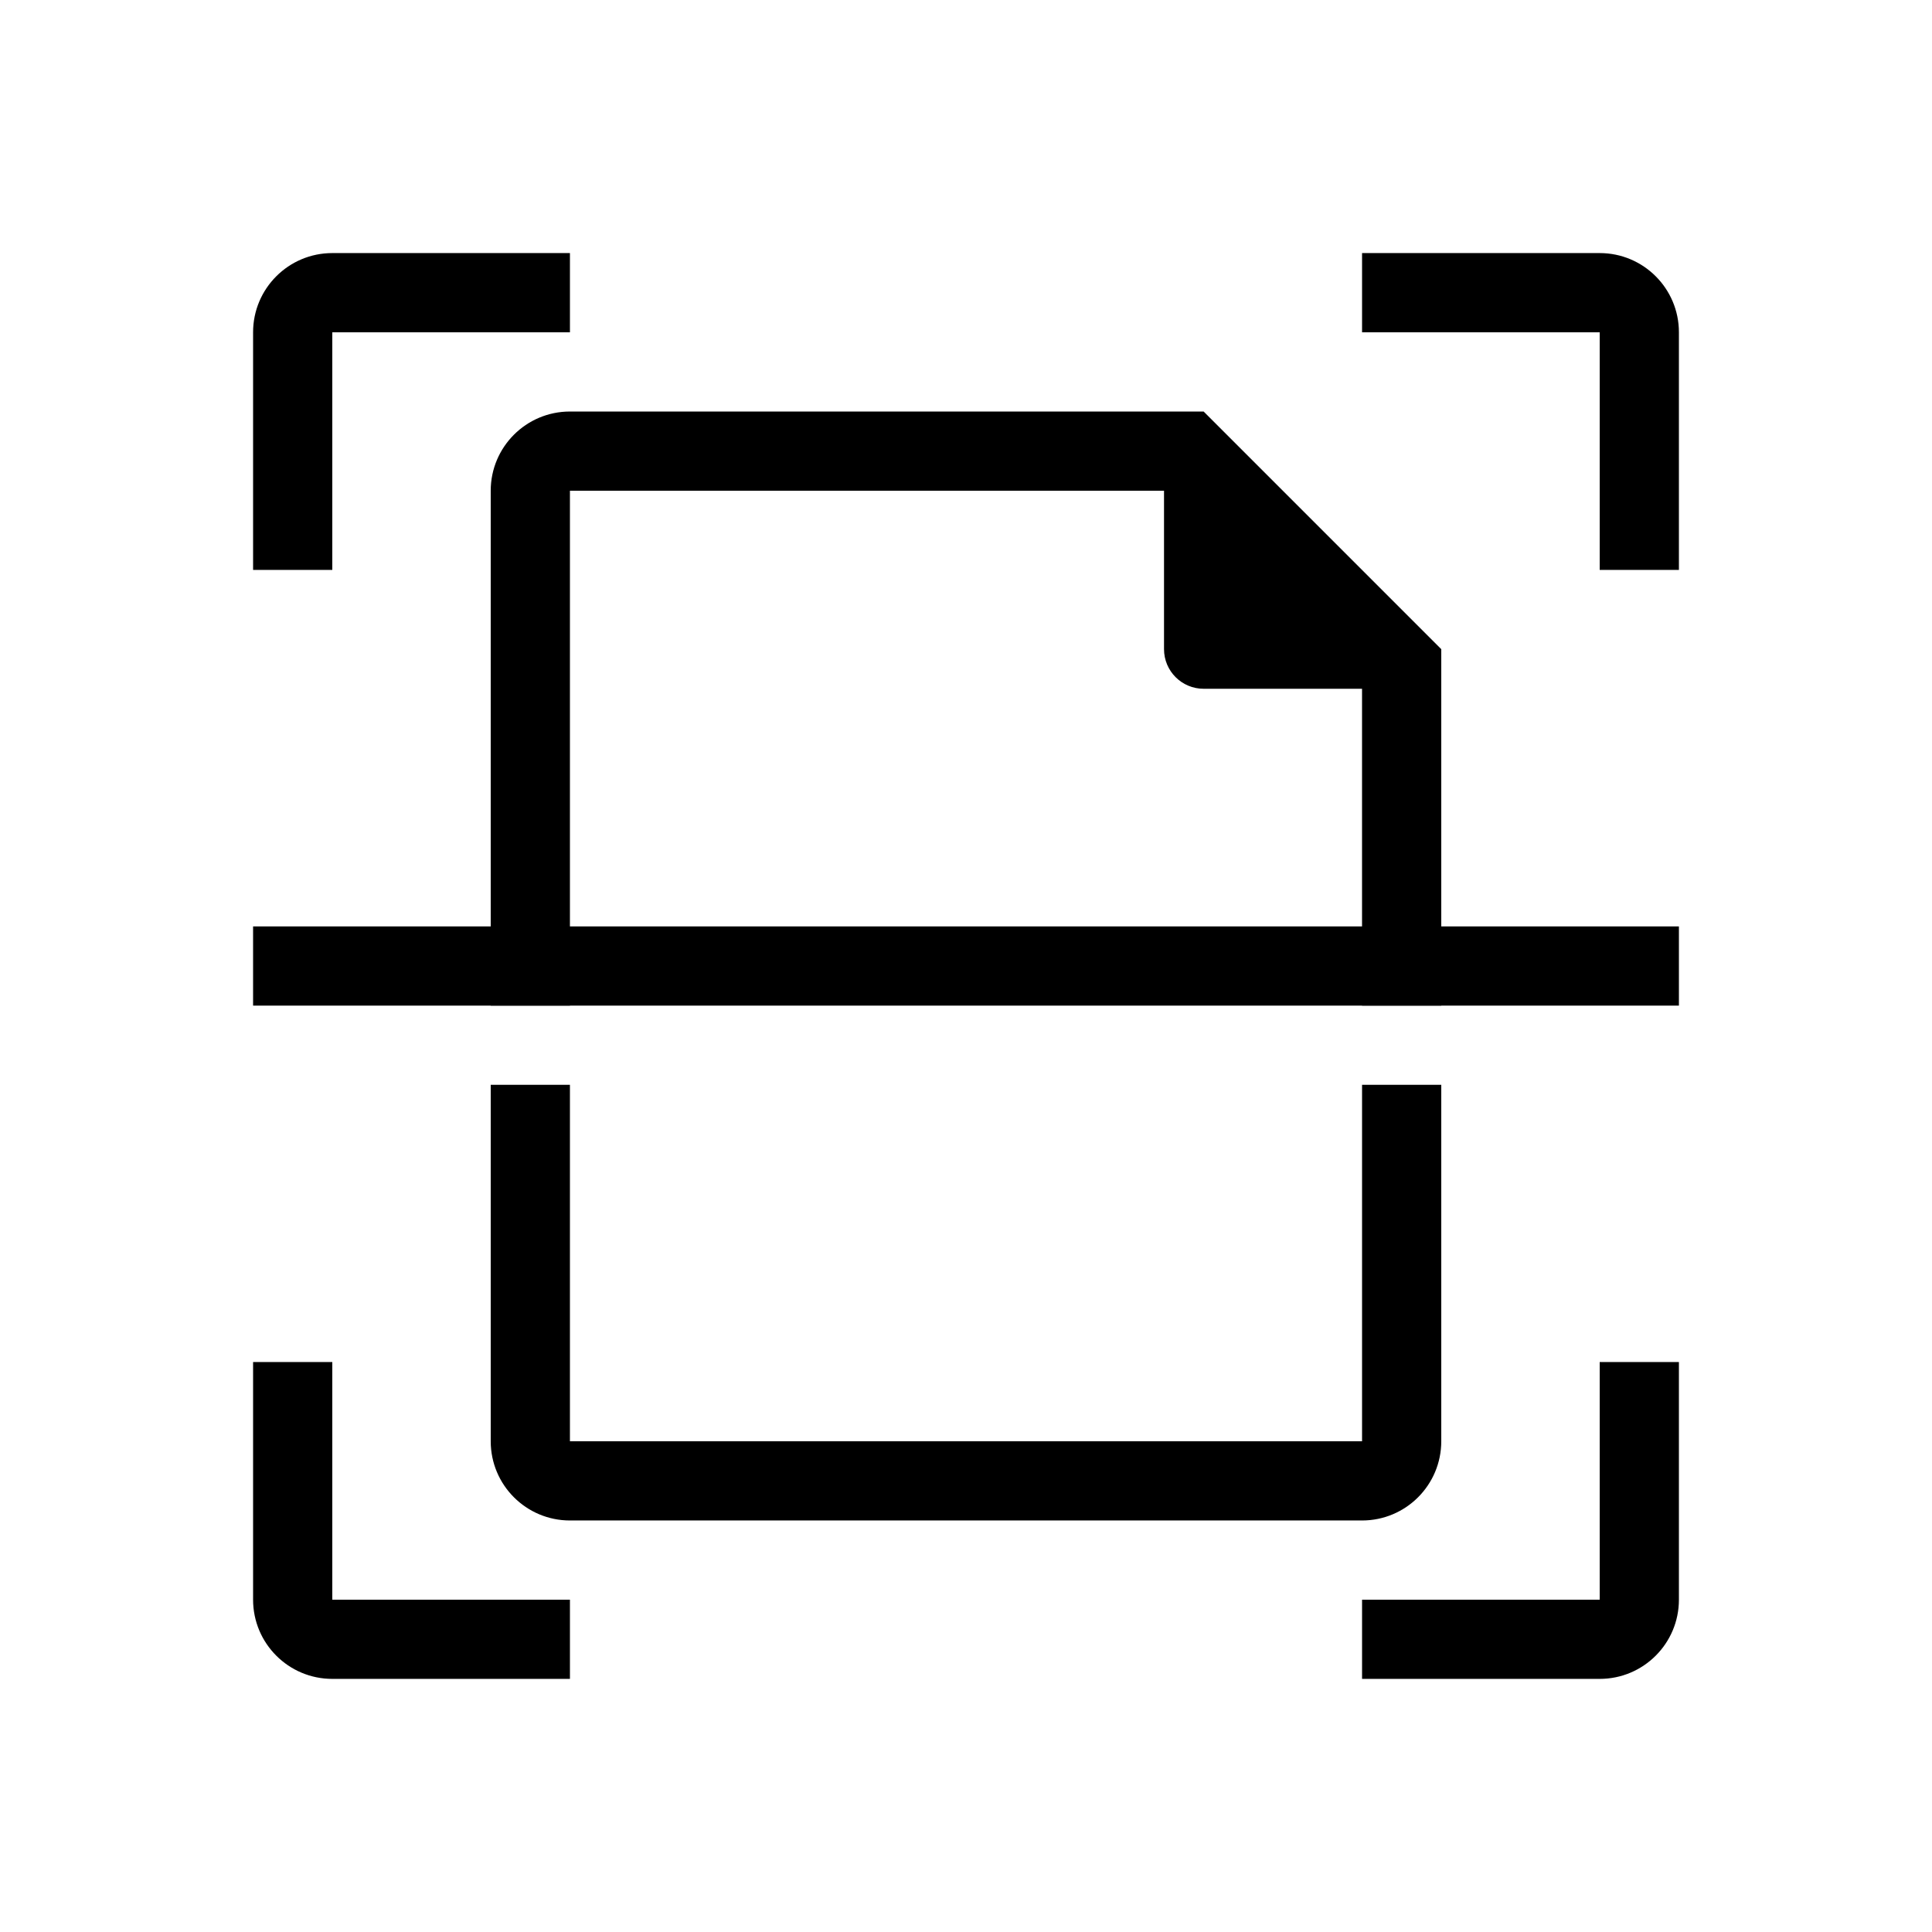
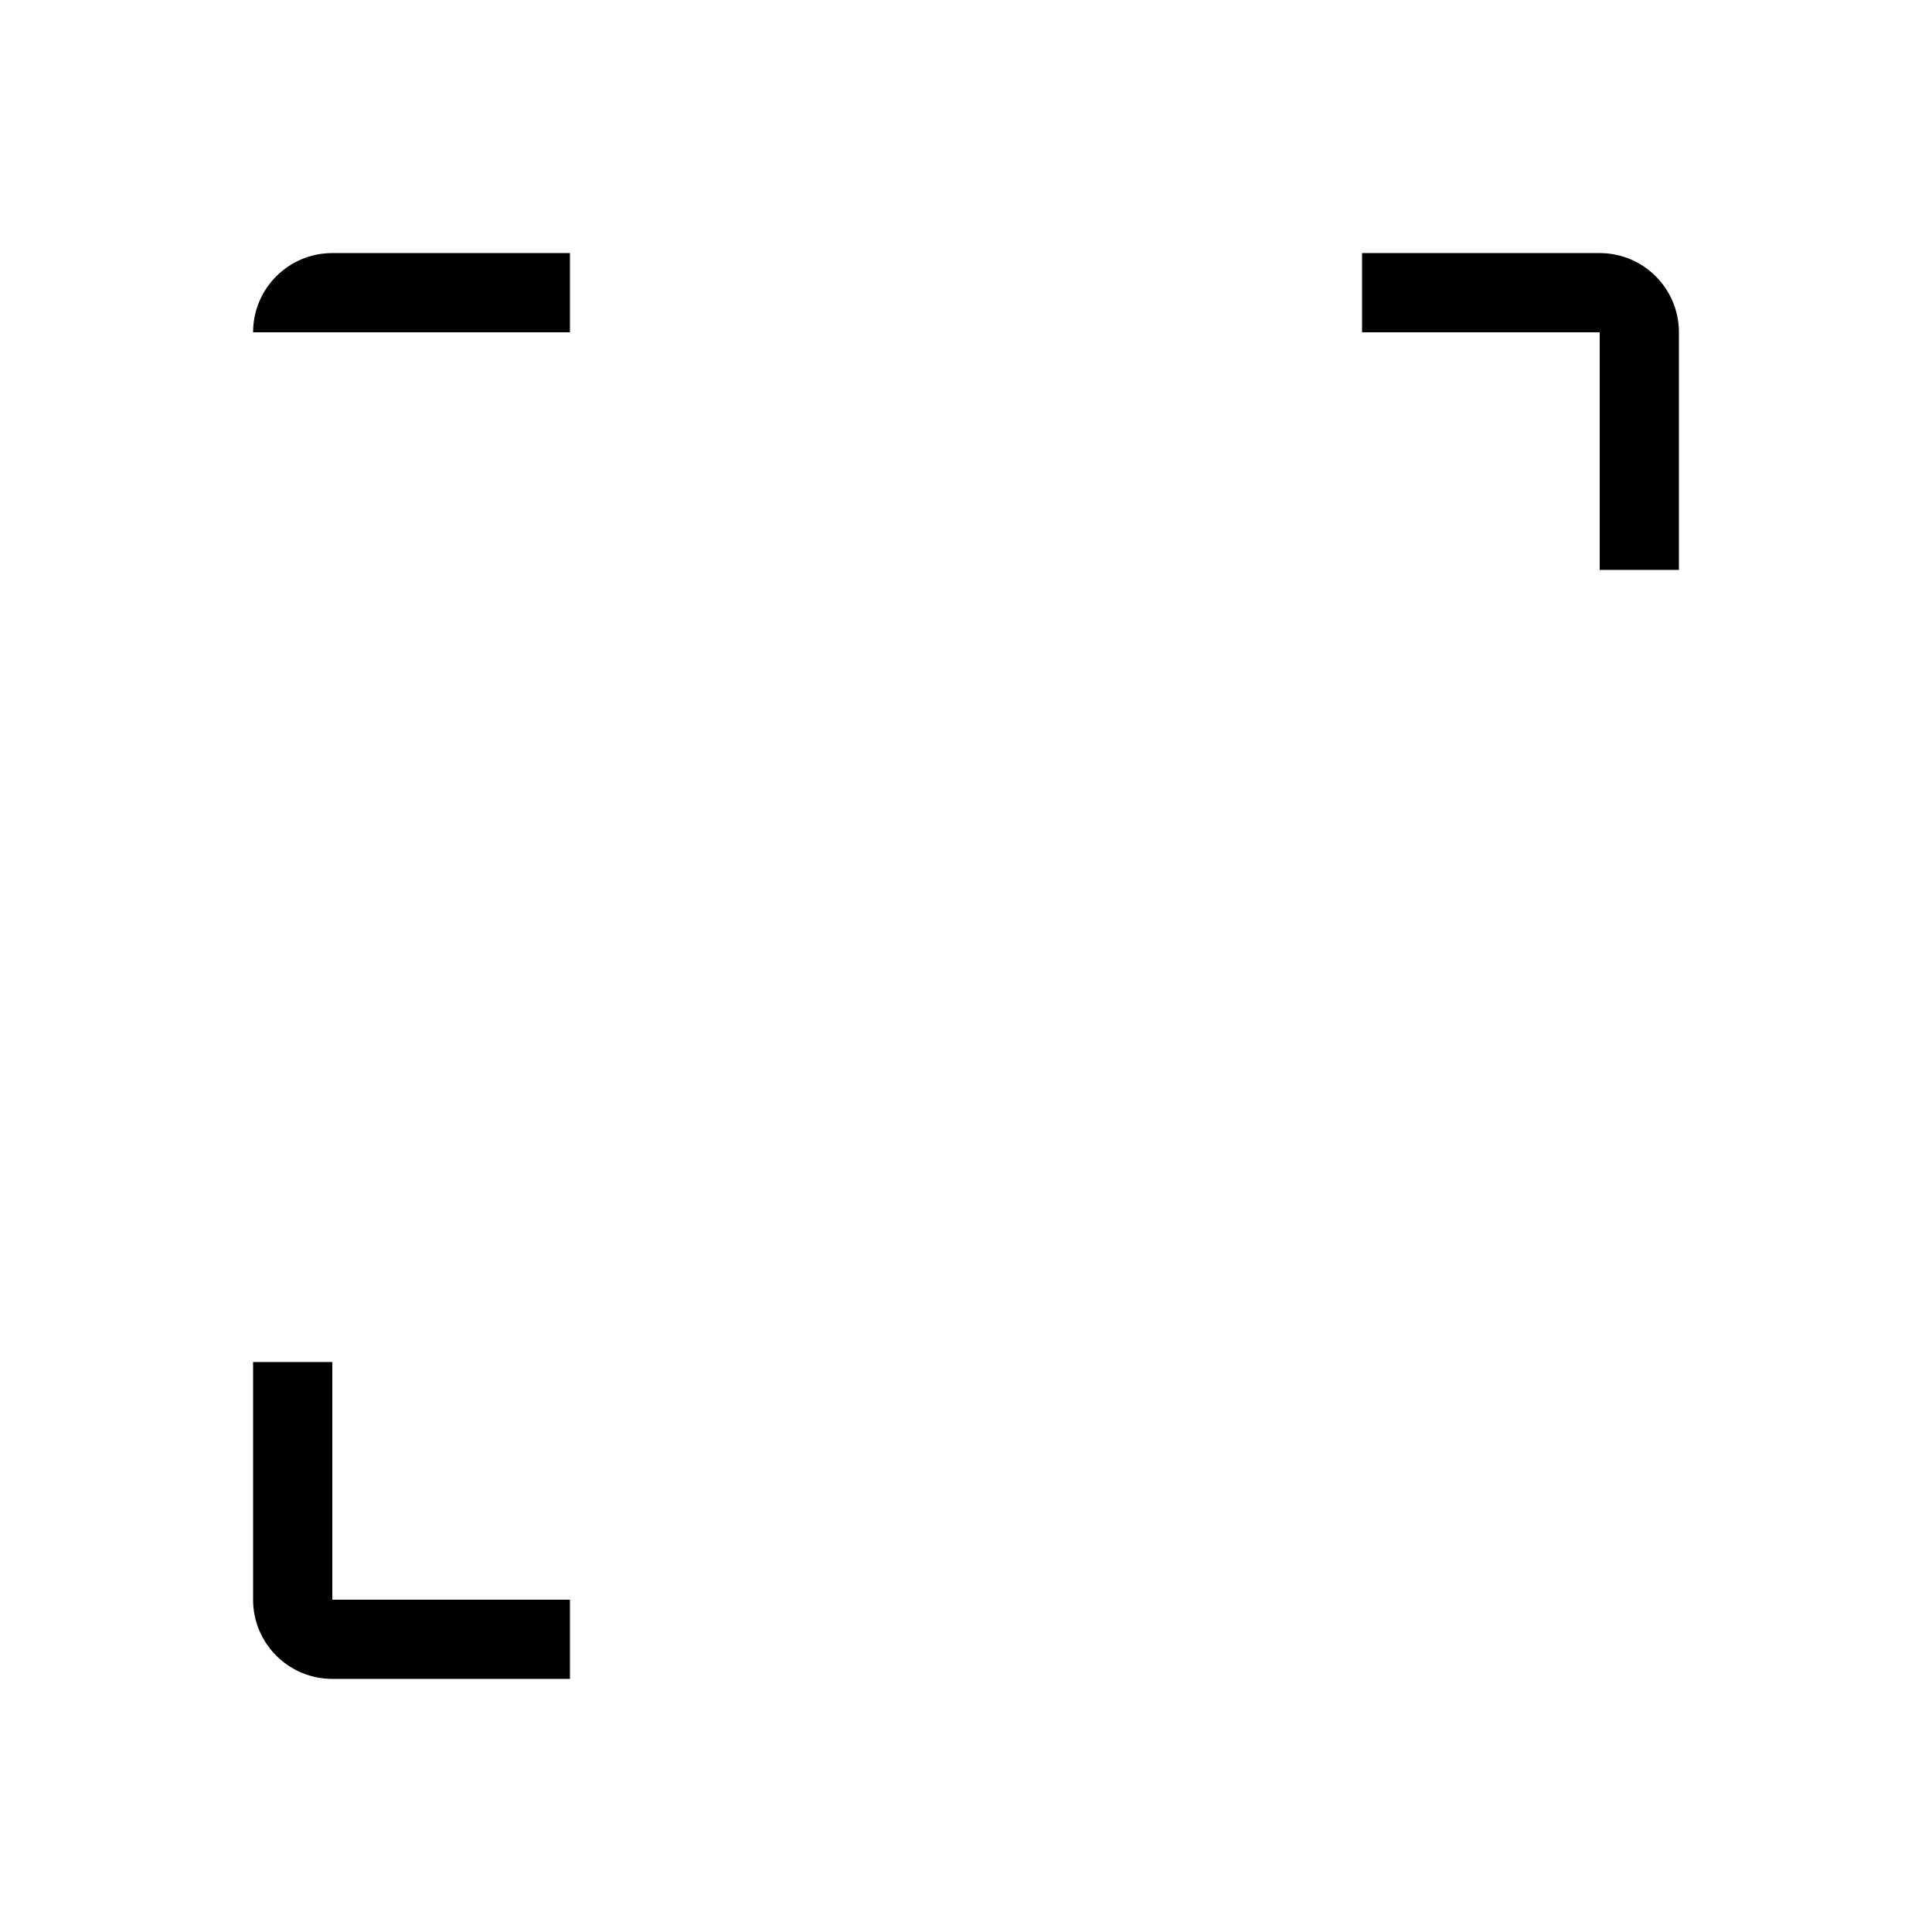
<svg xmlns="http://www.w3.org/2000/svg" fill="#000000" width="800px" height="800px" version="1.1" viewBox="144 144 512 512">
  <g>
-     <path d="m525.95 410.5v-94.465l-62.973-62.977h-167.94c-11.594 0-20.992 9.398-20.992 20.992v136.45h20.992v-136.45h157.44v41.984c0 5.797 4.699 10.496 10.496 10.496h41.98v83.969z" />
-     <path d="m525.95 431.49h-20.992v94.461h-209.92v-94.461h-20.992v94.461c0 11.594 9.398 20.992 20.992 20.992h209.92c11.598 0 20.992-9.398 20.992-20.992z" />
-     <path d="m588.93 410.5h-377.86v-20.992h377.86z" fill-rule="evenodd" />
-     <path d="m211.07 232.06c0-11.594 9.398-20.992 20.992-20.992h62.977v20.992h-62.977v62.977h-20.992z" fill-rule="evenodd" />
+     <path d="m211.07 232.06c0-11.594 9.398-20.992 20.992-20.992h62.977v20.992h-62.977h-20.992z" fill-rule="evenodd" />
    <path d="m211.07 567.93c0 11.594 9.398 20.992 20.992 20.992h62.977v-20.992h-62.977v-62.977h-20.992z" fill-rule="evenodd" />
    <path d="m588.93 232.06c0-11.594-9.398-20.992-20.992-20.992h-62.977v20.992h62.977v62.977h20.992z" fill-rule="evenodd" />
-     <path d="m588.93 567.93c0 11.594-9.398 20.992-20.992 20.992h-62.977v-20.992h62.977v-62.977h20.992z" fill-rule="evenodd" />
  </g>
</svg>